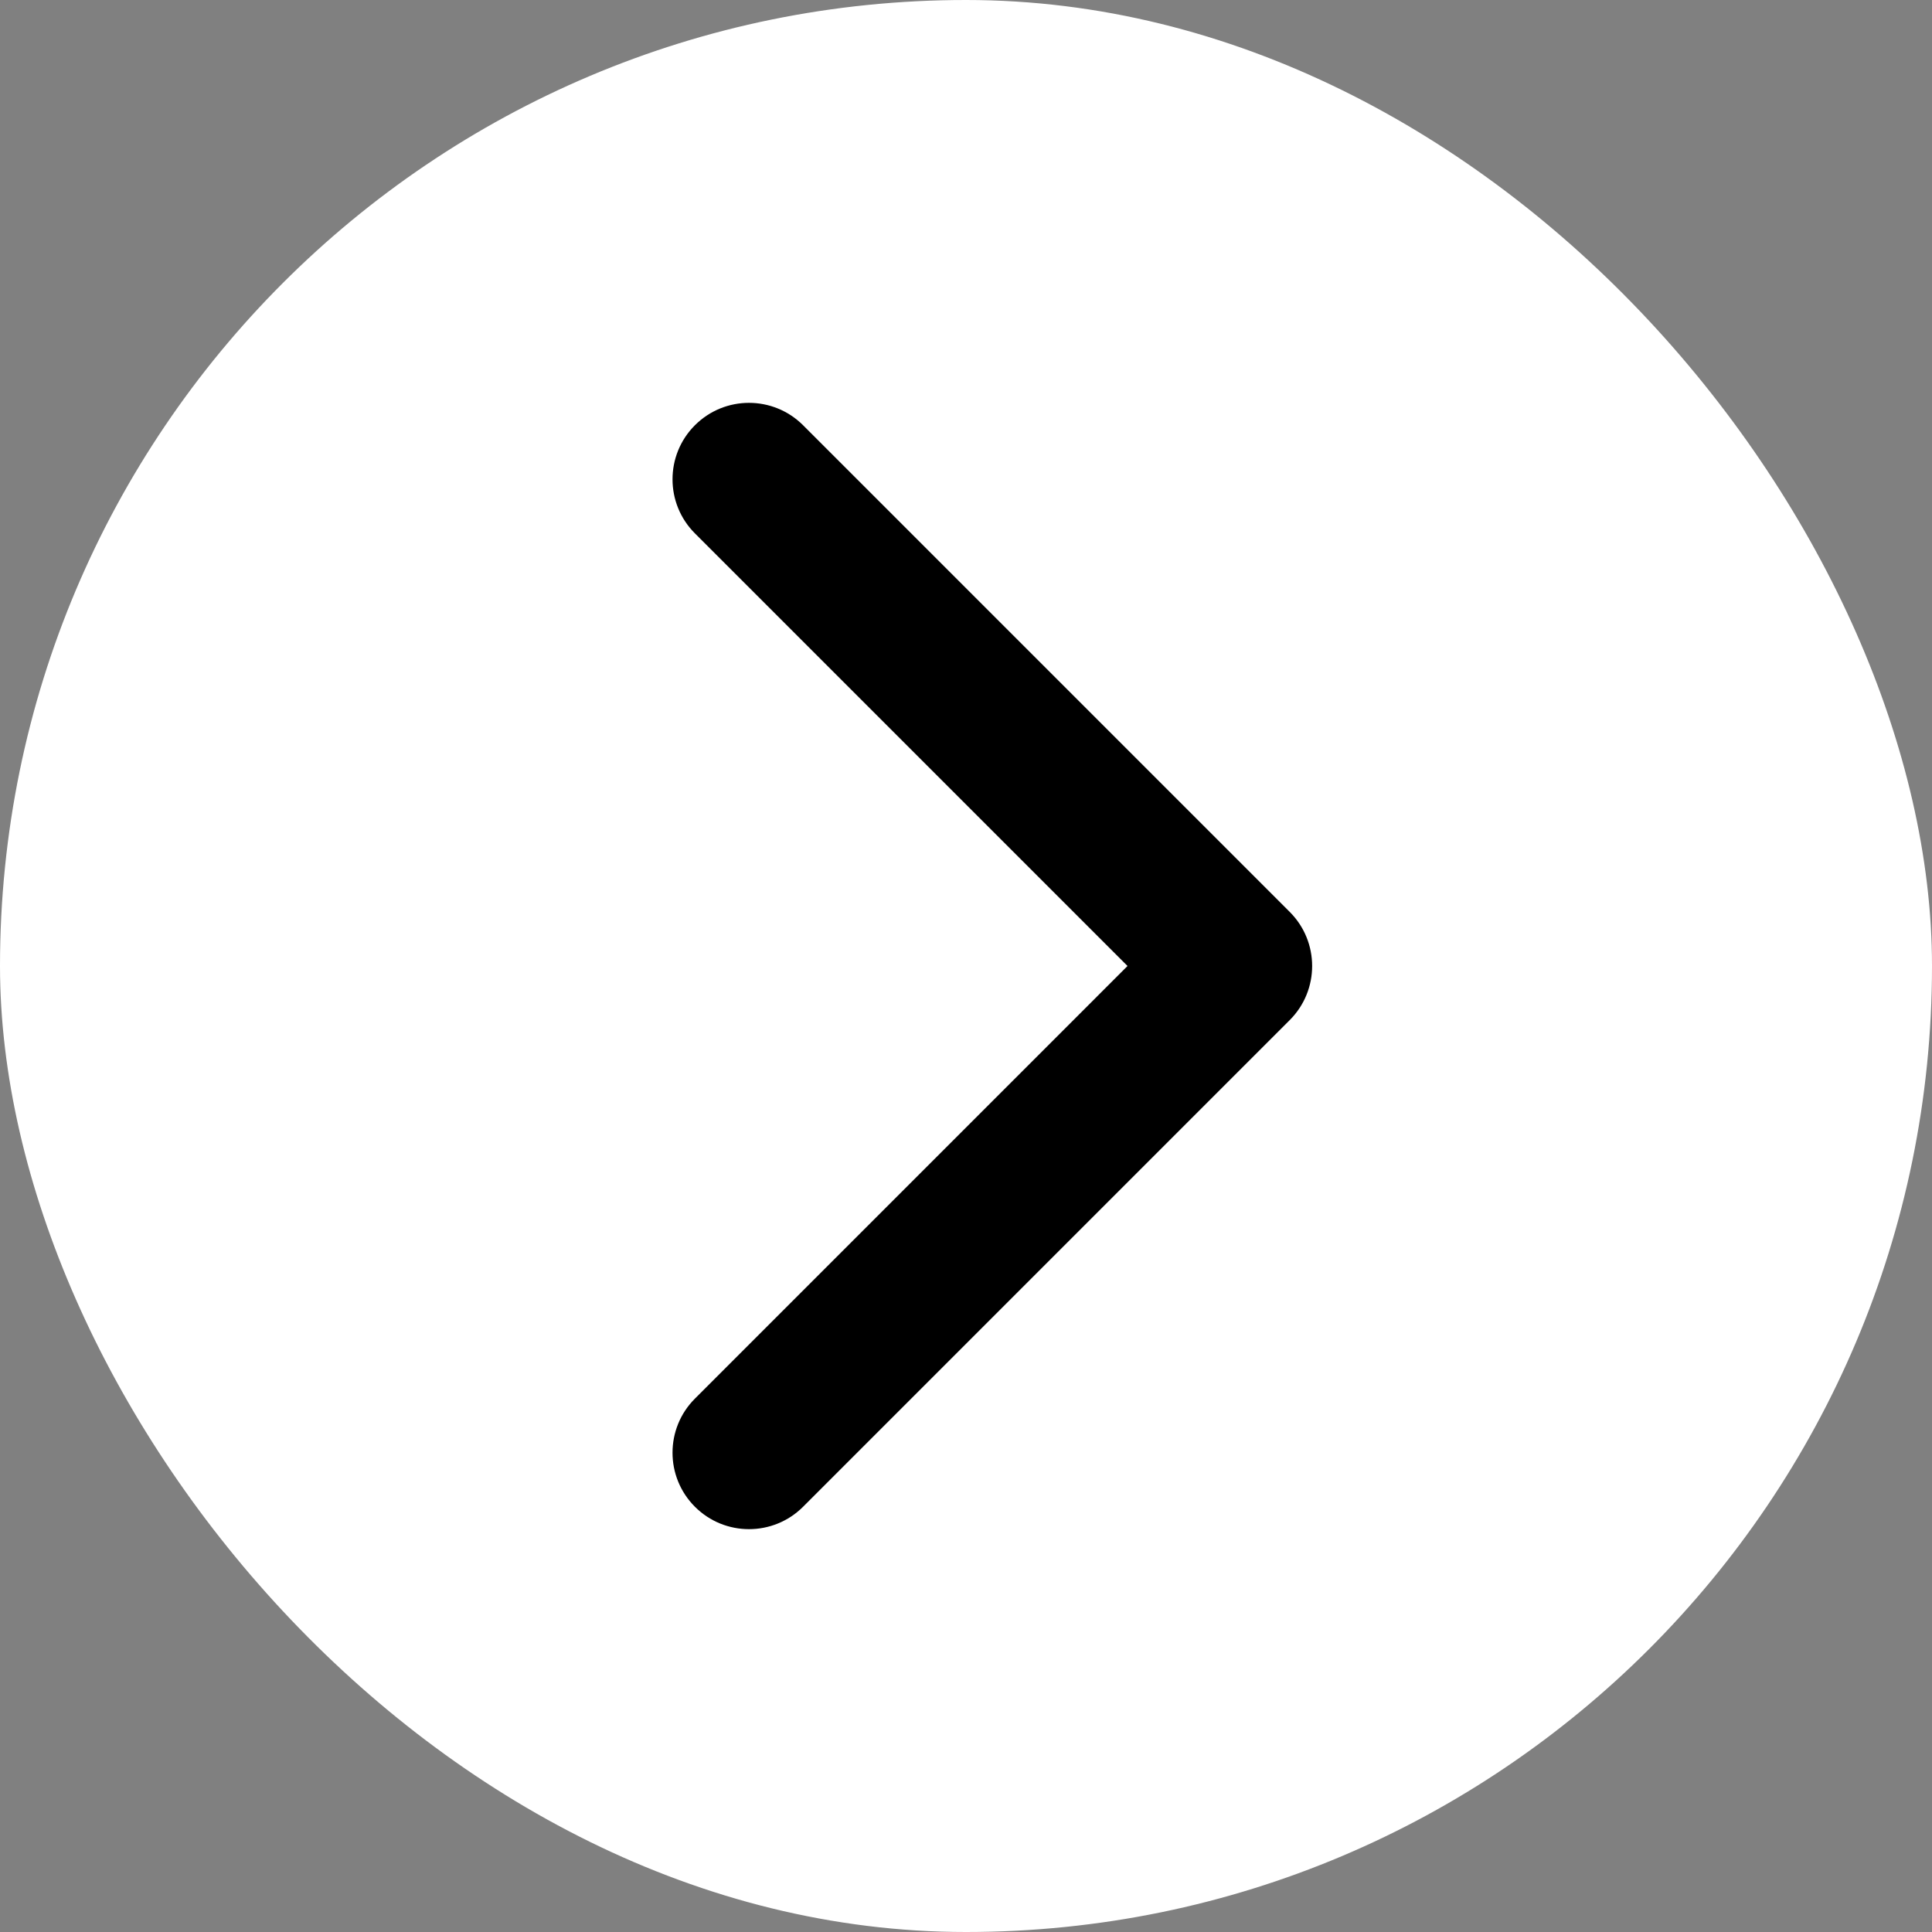
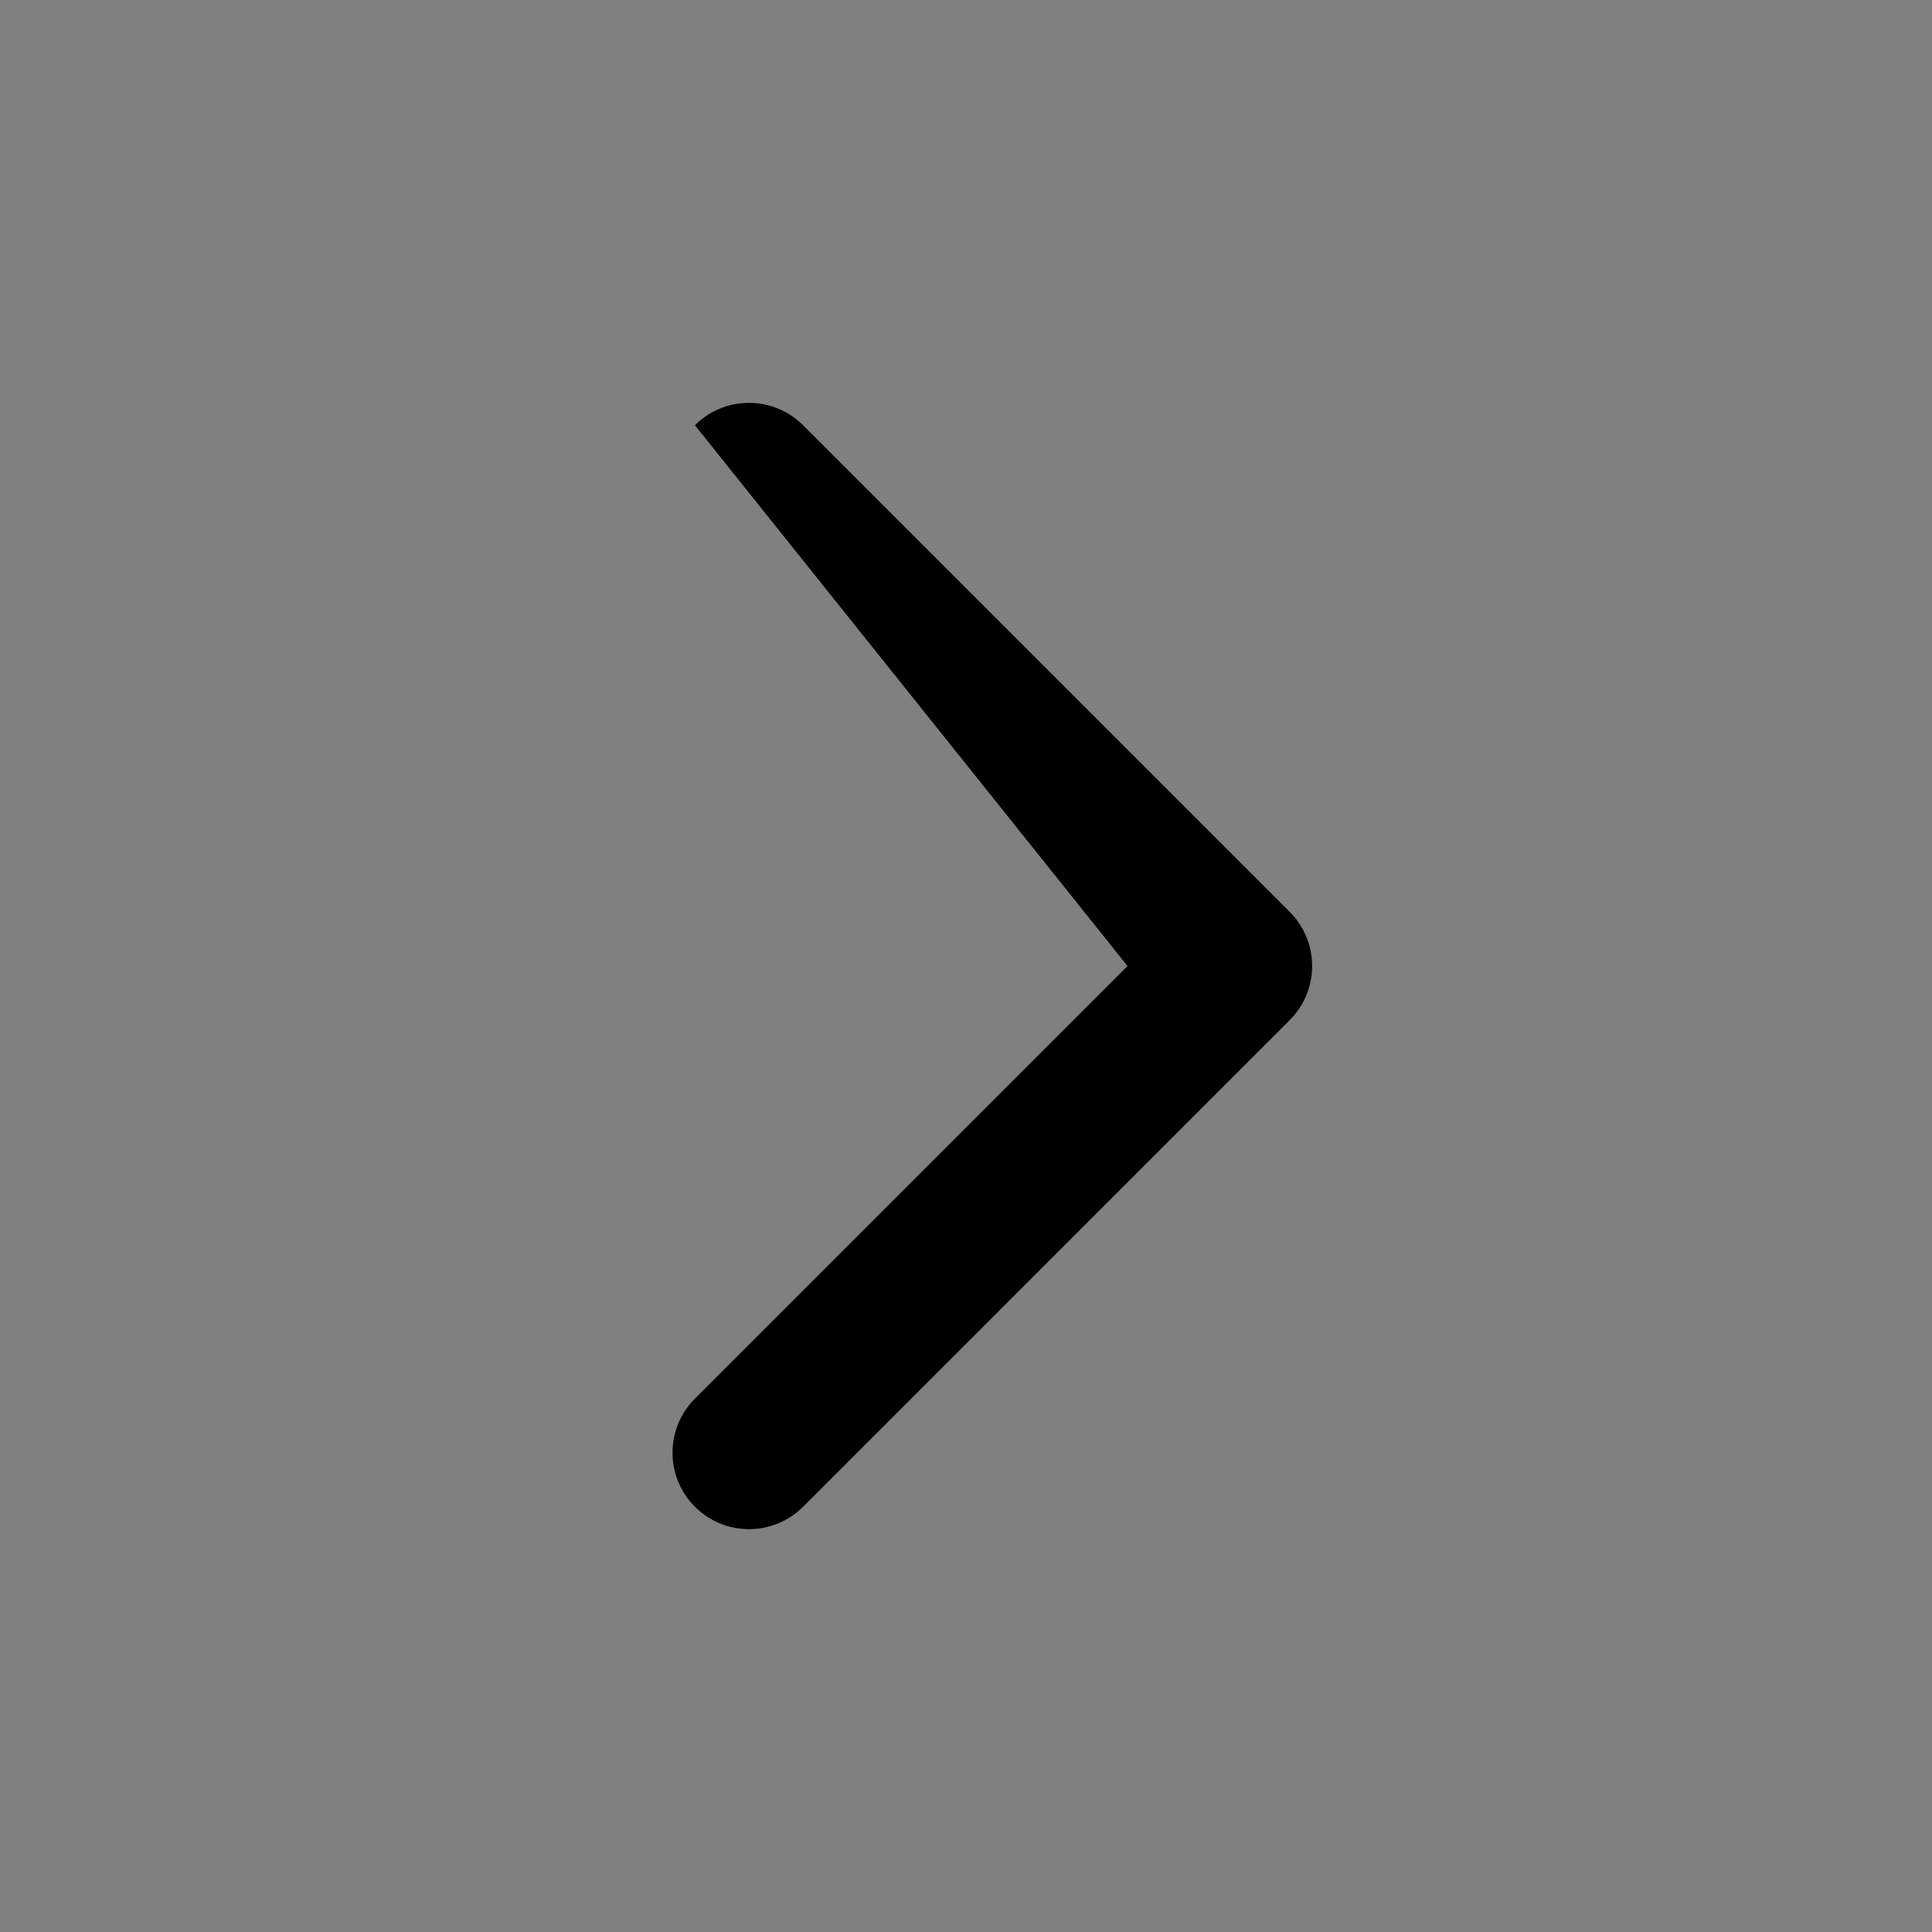
<svg xmlns="http://www.w3.org/2000/svg" fill="none" height="100%" overflow="visible" preserveAspectRatio="none" style="display: block;" viewBox="0 0 100 100" width="100%">
  <rect x="0" y="0" width="100" height="100" fill="#808080" stroke="none" />
  <g id="Frame 248">
-     <rect fill="white" height="100" rx="50" width="100" />
-     <path d="M66.757 52.799C68.303 51.253 68.303 48.747 66.757 47.201L41.567 22.01C40.021 20.465 37.514 20.465 35.969 22.01C34.423 23.556 34.423 26.062 35.969 27.608L58.36 50L35.969 72.392C34.423 73.938 34.423 76.444 35.969 77.99C37.514 79.535 40.021 79.535 41.567 77.99L66.757 52.799ZM60 50V53.958H63.958V50V46.042H60V50Z" fill="black" id="Arrow 20" />
+     <path d="M66.757 52.799C68.303 51.253 68.303 48.747 66.757 47.201L41.567 22.01C40.021 20.465 37.514 20.465 35.969 22.01L58.36 50L35.969 72.392C34.423 73.938 34.423 76.444 35.969 77.99C37.514 79.535 40.021 79.535 41.567 77.99L66.757 52.799ZM60 50V53.958H63.958V50V46.042H60V50Z" fill="black" id="Arrow 20" />
  </g>
</svg>